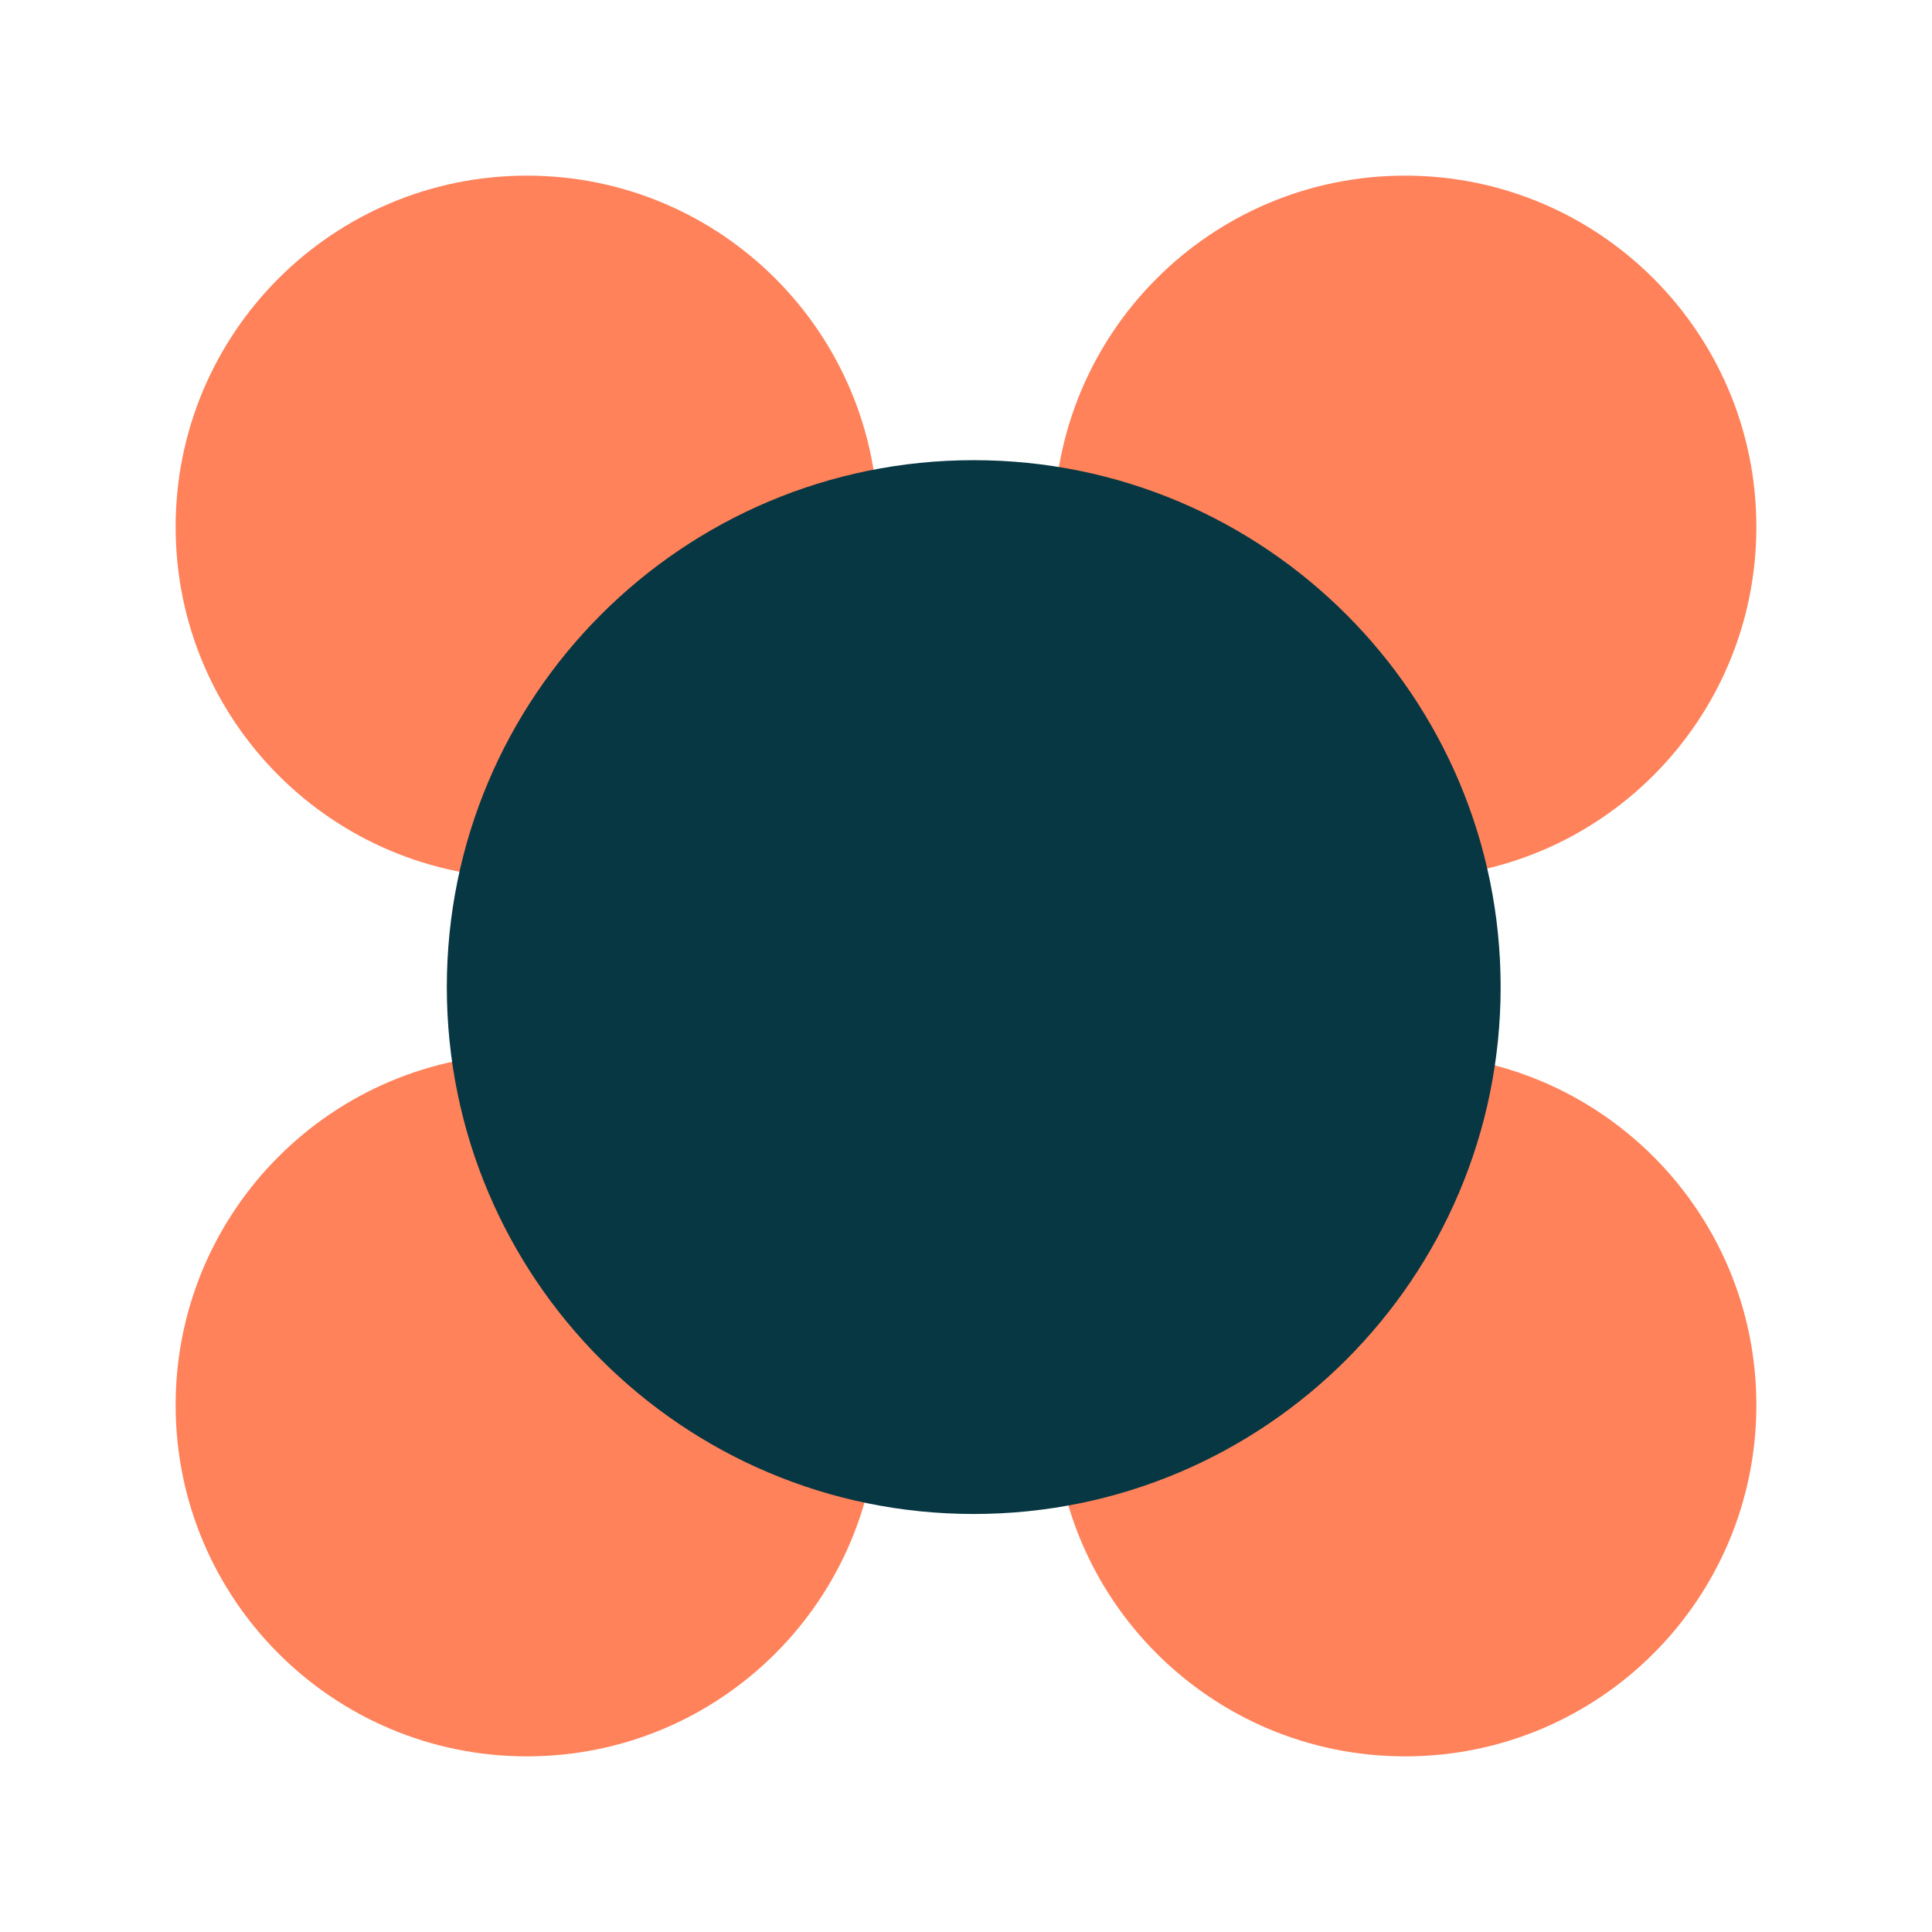
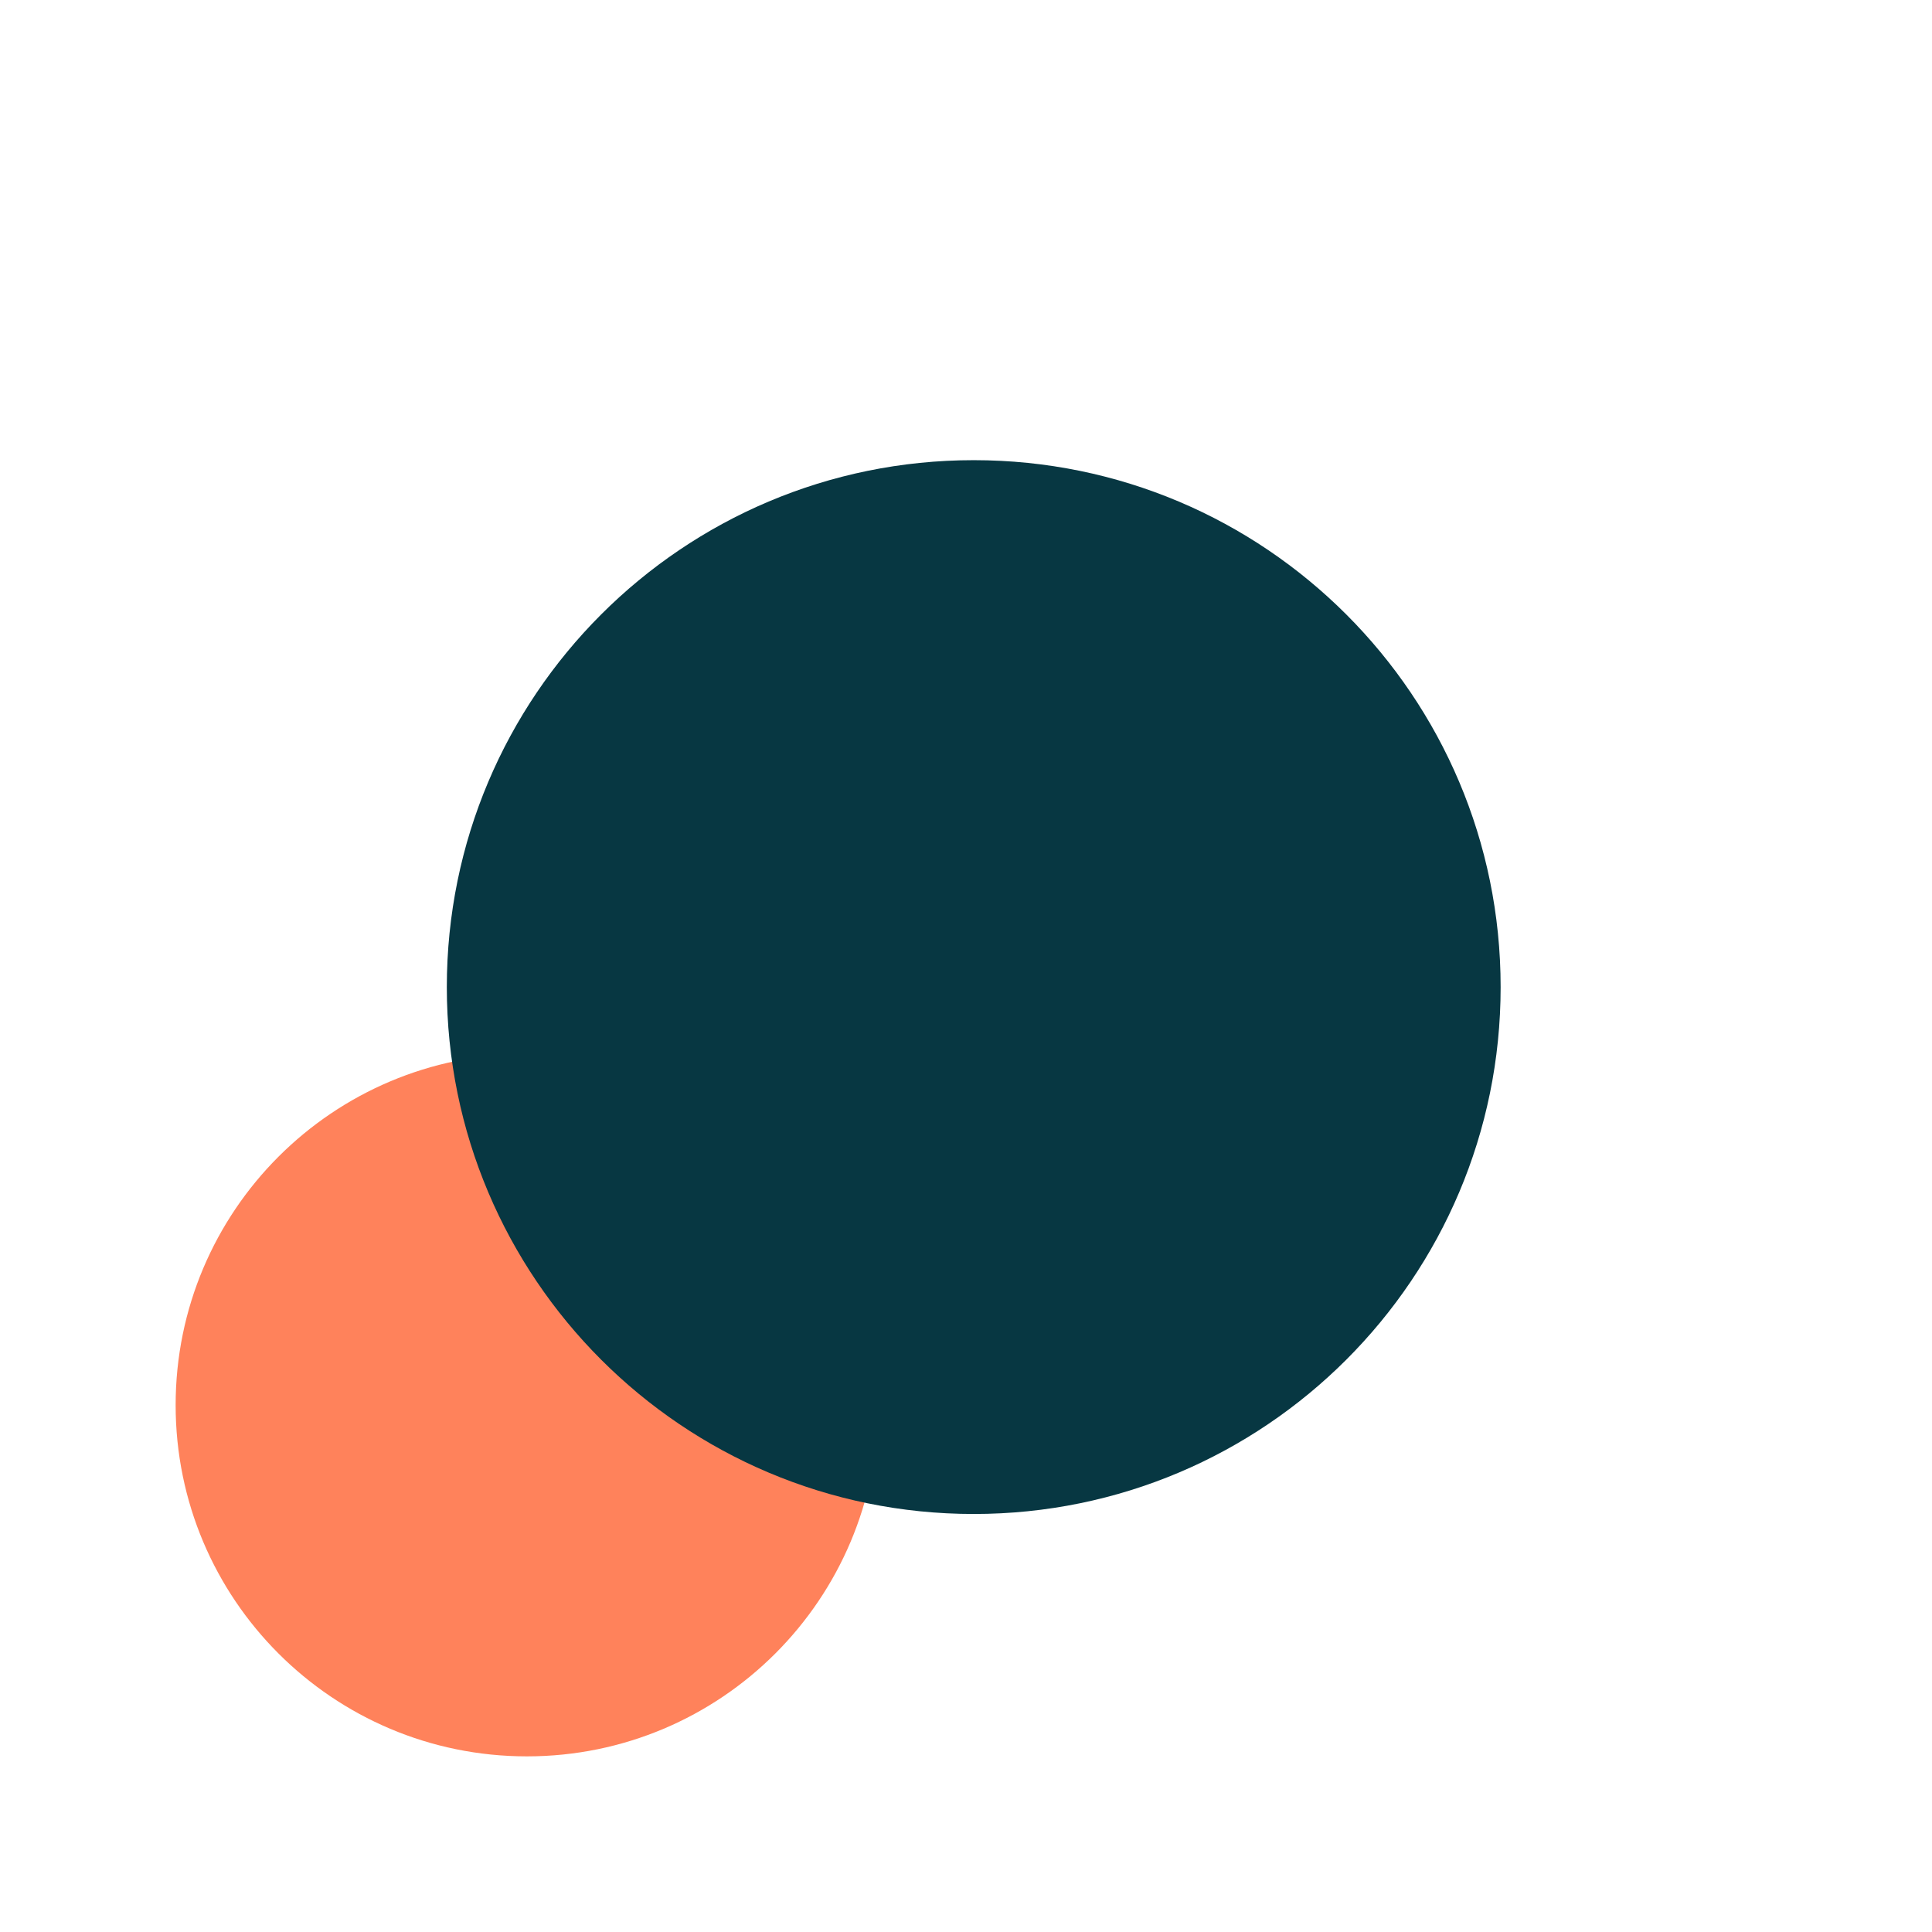
<svg xmlns="http://www.w3.org/2000/svg" width="11" height="11" viewBox="0 0 11 11" fill="none">
-   <path d="M5 3C5 4.105 4.105 5 3 5C1.895 5 1 4.105 1 3C1 1.895 1.895 1 3 1C4.105 1 5 1.895 5 3Z" fill="#FF825B" />
-   <path d="M10 3C10 4.105 9.105 5 8 5C6.895 5 6 4.105 6 3C6 1.895 6.895 1 8 1C9.105 1 10 1.895 10 3Z" fill="#FF825B" />
-   <path d="M10 8C10 9.105 9.105 10 8 10C6.895 10 6 9.105 6 8C6 6.895 6.895 6 8 6C9.105 6 10 6.895 10 8Z" fill="#FF825B" />
  <path d="M5 8C5 9.105 4.105 10 3 10C1.895 10 1 9.105 1 8C1 6.895 1.895 6 3 6C4.105 6 5 6.895 5 8Z" fill="#FF825B" />
  <path d="M8.544 5.62C8.544 7.277 7.201 8.62 5.544 8.62C3.887 8.62 2.544 7.277 2.544 5.62C2.544 3.963 3.887 2.62 5.544 2.62C7.201 2.62 8.544 3.963 8.544 5.62Z" fill="#073742" />
</svg>